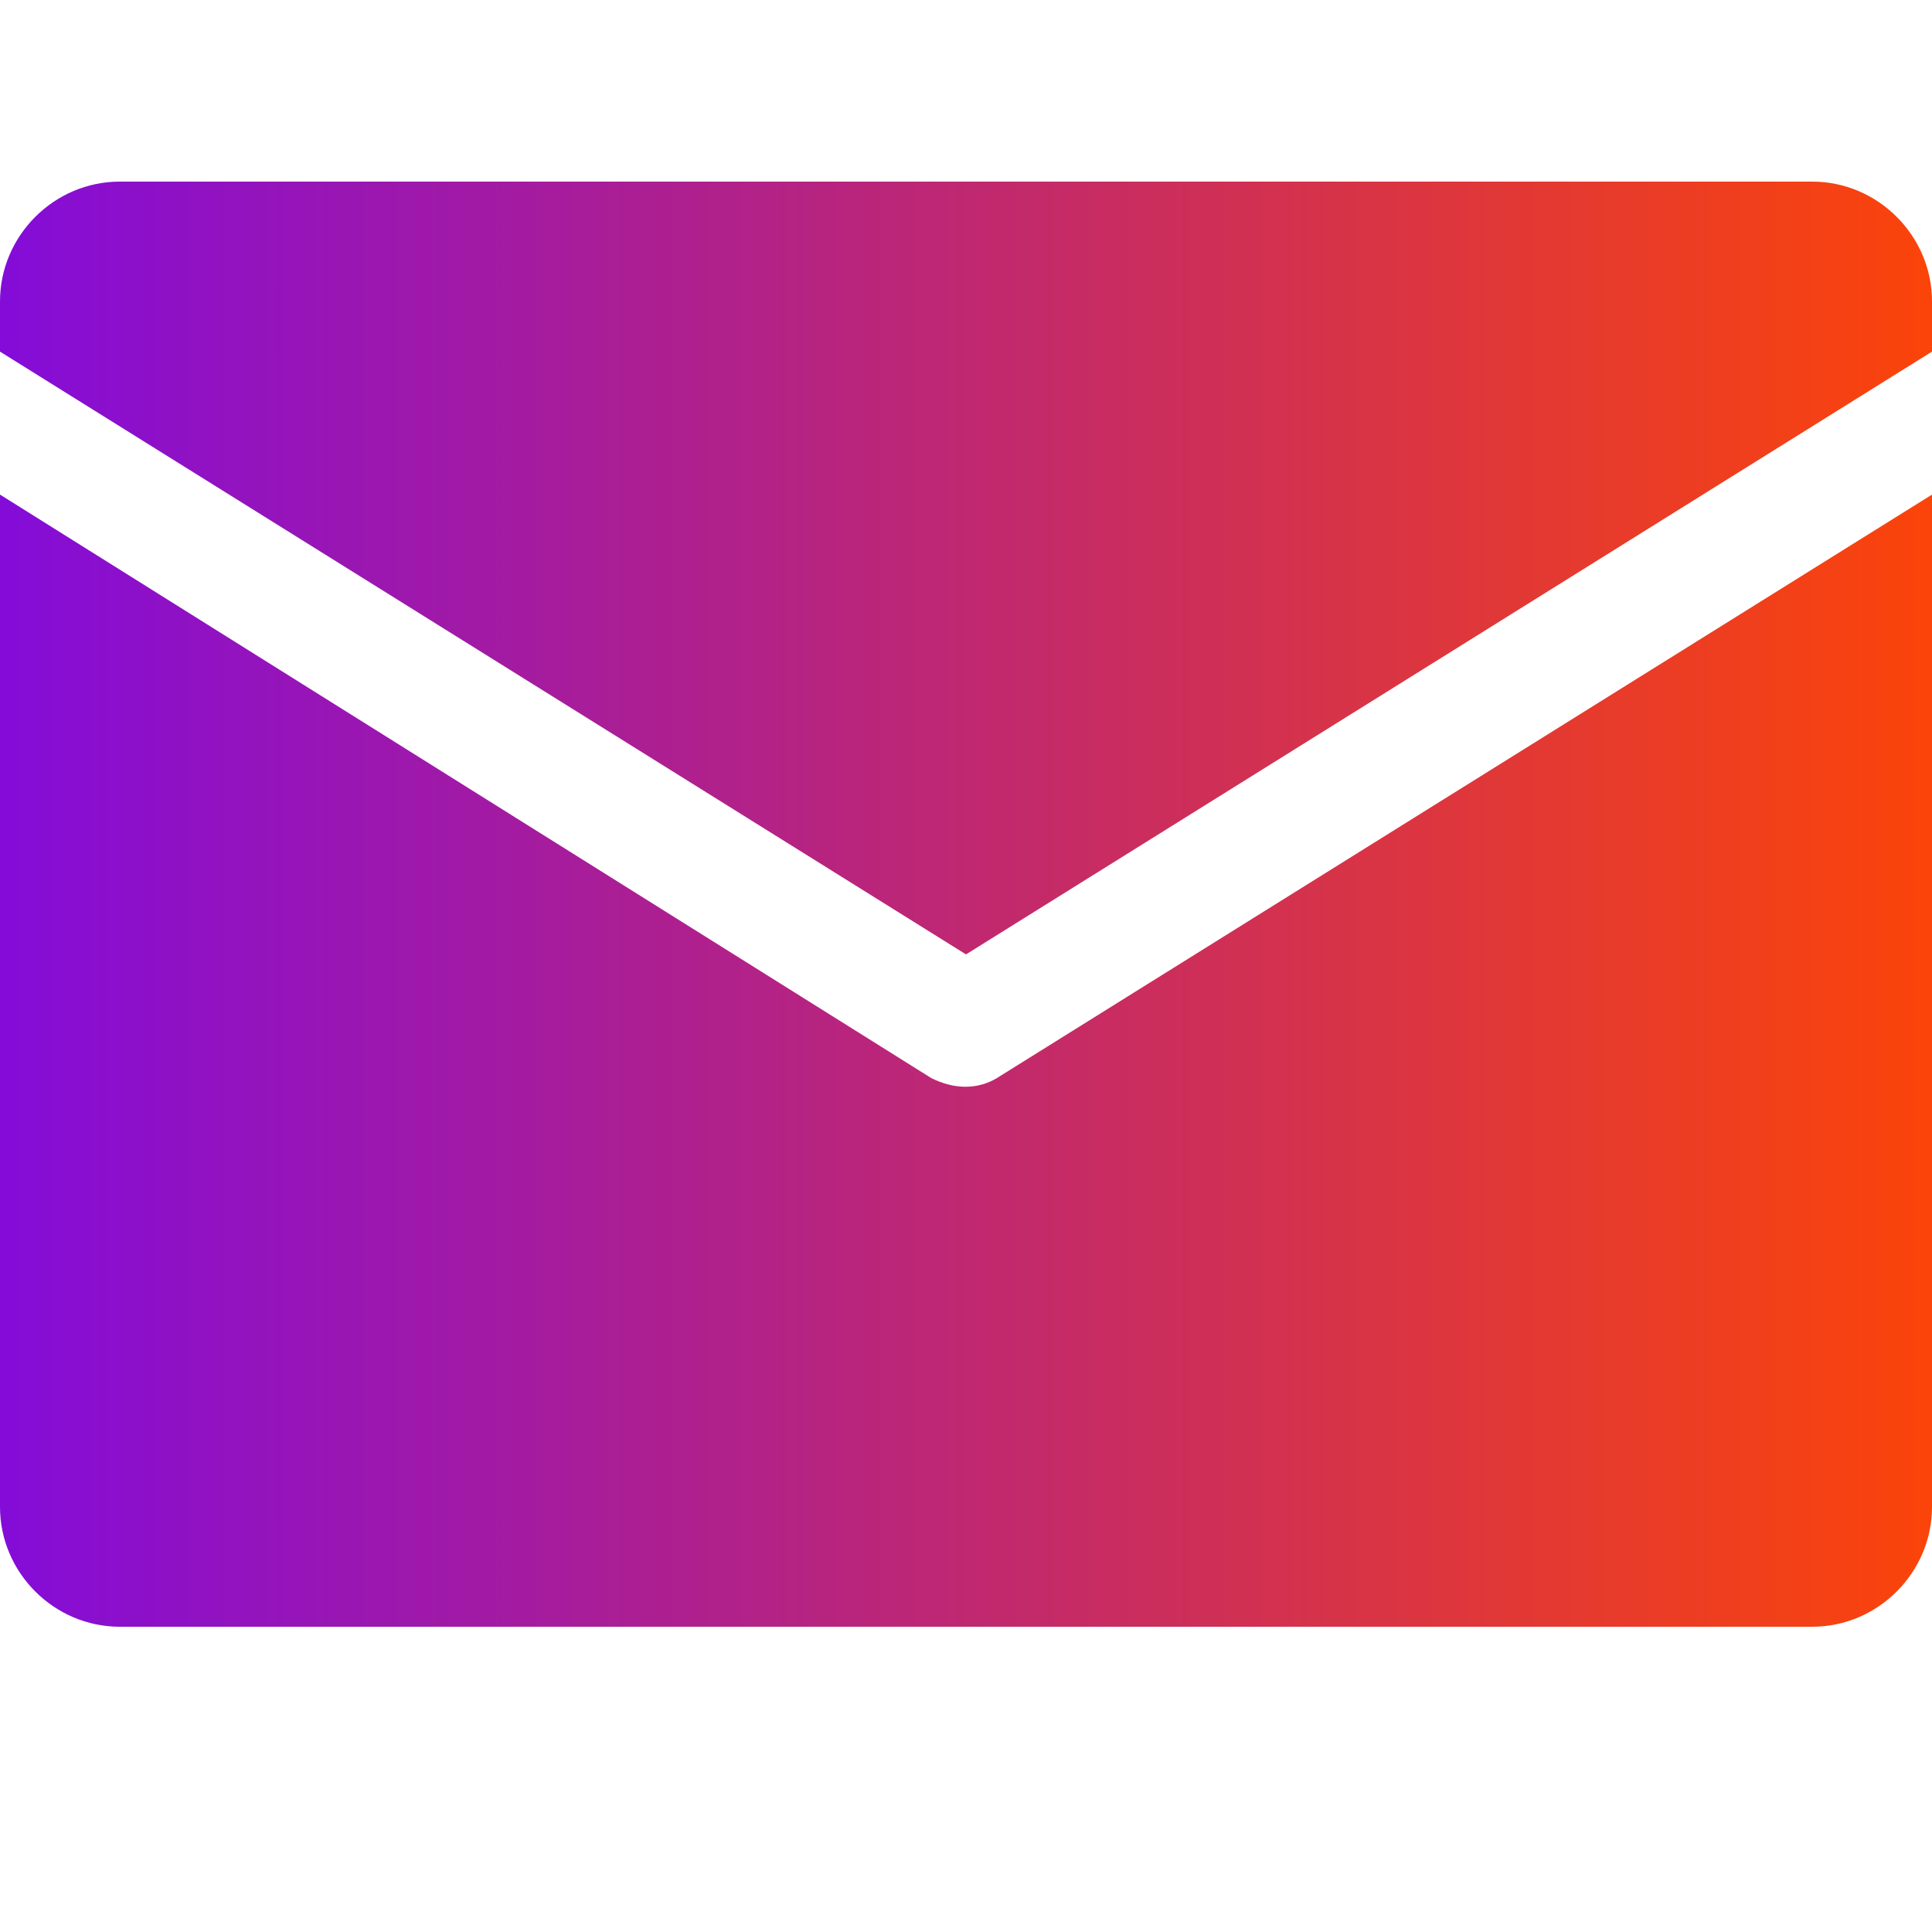
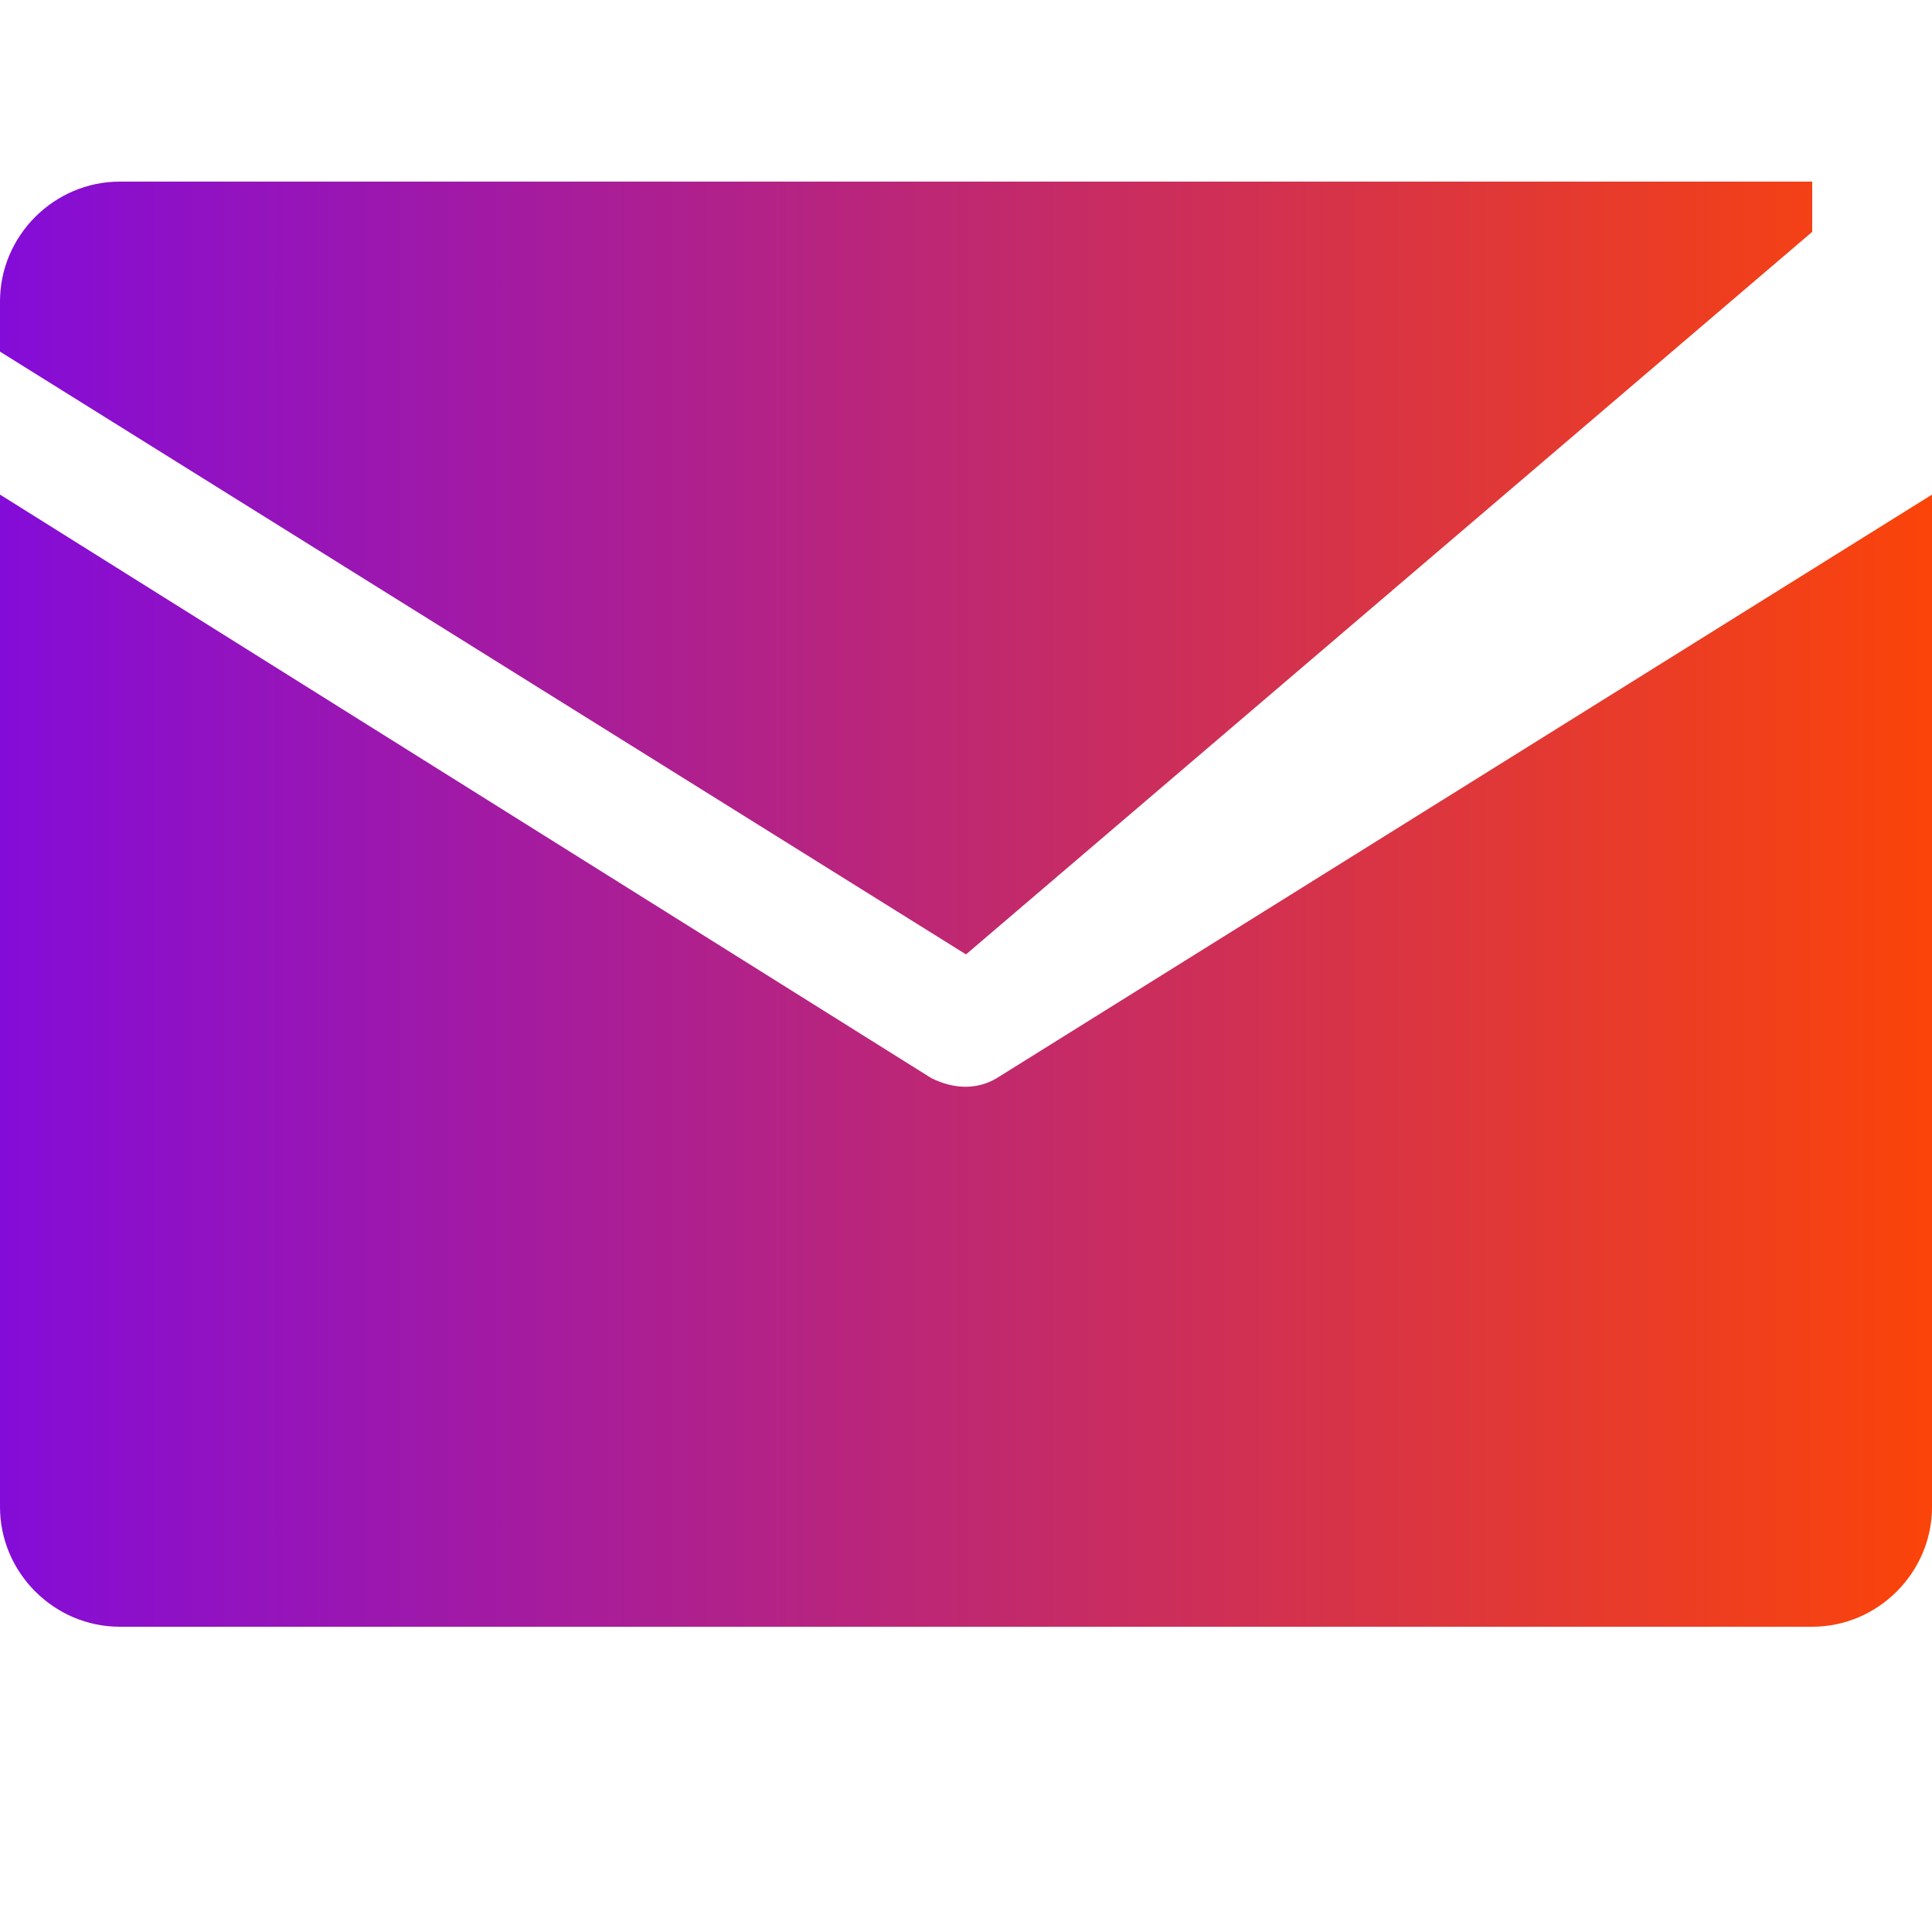
<svg xmlns="http://www.w3.org/2000/svg" version="1.1" id="Layer_1" x="0px" y="0px" viewBox="0 0 50 50" style="enable-background:new 0 0 50 50;" xml:space="preserve">
  <style type="text/css">
	.st0{fill:url(#SVGID_1_);}
</style>
  <linearGradient id="SVGID_1_" gradientUnits="userSpaceOnUse" x1="0" y1="23.424" x2="50" y2="23.424">
    <stop offset="0" style="stop-color:#840CD8" />
    <stop offset="1" style="stop-color:#FB4409" />
  </linearGradient>
-   <path class="st0" d="M0,9.1V7.8c0-1.7,1.4-3.1,3.1-3.1h43.8c1.7,0,3.1,1.4,3.1,3.1v1.3L25,24.7L0,9.1z M25.8,27.9  c-0.5,0.3-1.1,0.3-1.7,0L0,12.8V39c0,1.7,1.4,3.1,3.1,3.1h43.8c1.7,0,3.1-1.4,3.1-3.1V12.8L25.8,27.9z" />
+   <path class="st0" d="M0,9.1V7.8c0-1.7,1.4-3.1,3.1-3.1h43.8v1.3L25,24.7L0,9.1z M25.8,27.9  c-0.5,0.3-1.1,0.3-1.7,0L0,12.8V39c0,1.7,1.4,3.1,3.1,3.1h43.8c1.7,0,3.1-1.4,3.1-3.1V12.8L25.8,27.9z" />
</svg>